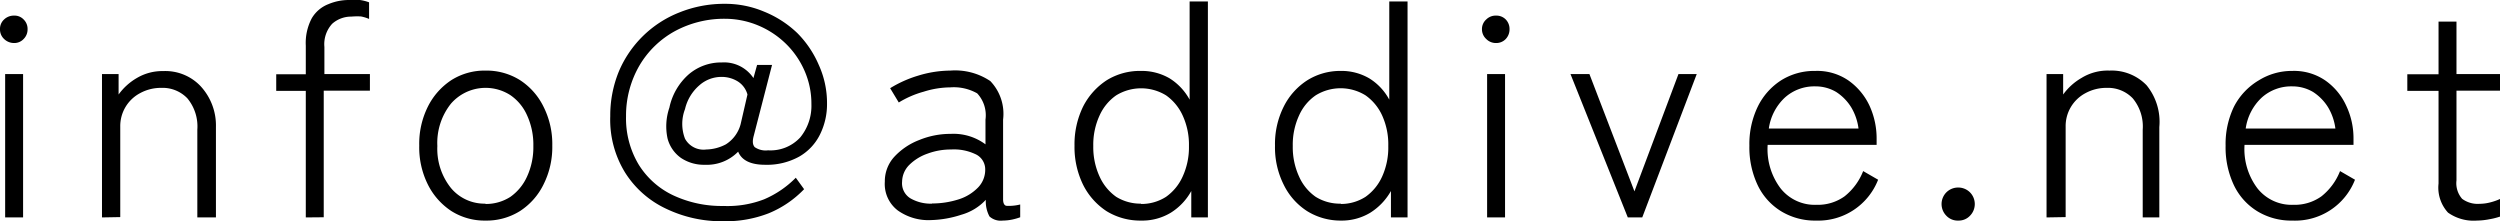
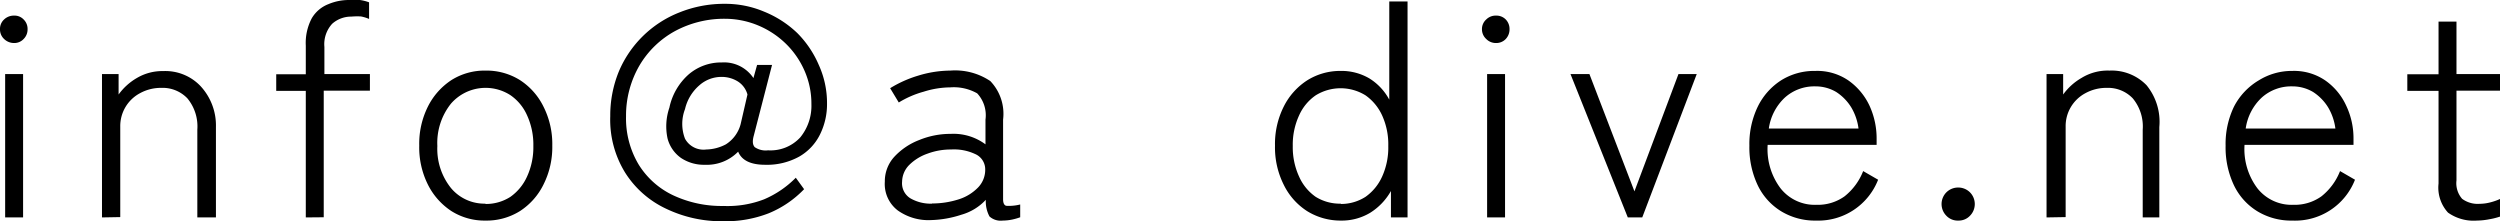
<svg xmlns="http://www.w3.org/2000/svg" preserveAspectRatio="none" width="150.51" height="13.32" viewBox="0 0 150.51 13.32">
  <g id="レイヤー_2" data-name="レイヤー 2">
    <g id="具">
      <path d="M.85,2.59a.85.85,0,0,1-.6-.24A.78.78,0,0,1,0,1.76a.76.76,0,0,1,.25-.59A.84.84,0,0,1,.85.94a.75.75,0,0,1,.57.23.79.79,0,0,1,.24.59.81.81,0,0,1-.24.59A.76.76,0,0,1,.85,2.59ZM.31,13.09V4.46H1.39v8.63Z" />
      <path d="M6.14,13.09V4.46h1l0,1.23a3.55,3.55,0,0,1,1.11-1,3,3,0,0,1,1.57-.41,2.92,2.92,0,0,1,2.23.88A3.48,3.48,0,0,1,13,7.65v5.44H11.88V7.81a2.65,2.65,0,0,0-.6-1.89,2.06,2.06,0,0,0-1.56-.63,2.62,2.62,0,0,0-1.29.32,2.24,2.24,0,0,0-1.19,2v5.46Z" />
      <path d="M18.41,13.09V5.47H16.63v-1h1.78V2.75a3.18,3.18,0,0,1,.36-1.65,2,2,0,0,1,1-.85A3.18,3.18,0,0,1,21,0c.24,0,.46,0,.67,0a2.59,2.59,0,0,1,.55.14v1a2.38,2.38,0,0,0-.49-.15A4,4,0,0,0,21.15,1,1.71,1.71,0,0,0,20,1.43a1.82,1.82,0,0,0-.47,1.4V4.46h2.74v1H19.49v7.62Z" />
      <path d="M29.23,13.28a3.74,3.74,0,0,1-2.05-.57,4.09,4.09,0,0,1-1.42-1.6,5,5,0,0,1-.52-2.34,5,5,0,0,1,.52-2.35,4.09,4.09,0,0,1,1.42-1.6,3.74,3.74,0,0,1,2.05-.57,3.79,3.79,0,0,1,2.07.57,4,4,0,0,1,1.42,1.6,5,5,0,0,1,.53,2.35,5,5,0,0,1-.53,2.34,4,4,0,0,1-1.42,1.6A3.79,3.79,0,0,1,29.23,13.28Zm0-1a2.72,2.72,0,0,0,1.5-.43,3,3,0,0,0,1-1.22,4.23,4.23,0,0,0,.38-1.84,4.24,4.24,0,0,0-.38-1.85,2.88,2.88,0,0,0-1-1.21,2.76,2.76,0,0,0-3.58.51,3.79,3.79,0,0,0-.82,2.55,3.77,3.77,0,0,0,.82,2.53A2.62,2.62,0,0,0,29.23,12.26Z" />
      <path d="M43.56,13.32a7.72,7.72,0,0,1-3.47-.76,5.84,5.84,0,0,1-2.45-2.16A6.06,6.06,0,0,1,36.74,7a7,7,0,0,1,.51-2.68A6.56,6.56,0,0,1,40.9.75,7.21,7.21,0,0,1,43.63.23,6,6,0,0,1,46,.7a6.3,6.3,0,0,1,2,1.29A6.14,6.14,0,0,1,49.29,3.9a5.54,5.54,0,0,1,.5,2.33,4.1,4.1,0,0,1-.42,1.86,3.12,3.12,0,0,1-1.24,1.33,4,4,0,0,1-2.07.5c-.87,0-1.41-.27-1.62-.79a2.63,2.63,0,0,1-2,.79A2.48,2.48,0,0,1,41,9.51a2.08,2.08,0,0,1-.81-1.17,3.47,3.47,0,0,1,.11-1.86,3.67,3.67,0,0,1,1.16-2,3,3,0,0,1,2-.72,2.12,2.12,0,0,1,1.9.94l.22-.79h.9L45.38,8.17c-.09.33-.07.55.06.69a1.16,1.16,0,0,0,.8.19,2.43,2.43,0,0,0,1.94-.78,3,3,0,0,0,.67-2,4.92,4.92,0,0,0-.41-2A5.16,5.16,0,0,0,47.3,2.62a5.32,5.32,0,0,0-1.66-1.09,5.22,5.22,0,0,0-2-.4,6.24,6.24,0,0,0-3,.74,5.6,5.6,0,0,0-2.14,2.07A6,6,0,0,0,37.69,7a5.41,5.41,0,0,0,.75,2.89,4.91,4.91,0,0,0,2.07,1.86,6.88,6.88,0,0,0,3.05.65A6.09,6.09,0,0,0,46,12a5.94,5.94,0,0,0,1.91-1.3l.5.69a6.24,6.24,0,0,1-2.13,1.45A7.14,7.14,0,0,1,43.56,13.32ZM42.52,9a2.63,2.63,0,0,0,1.18-.31,2.05,2.05,0,0,0,.89-1.22L45,5.69a1.35,1.35,0,0,0-.57-.78,1.84,1.84,0,0,0-1-.28,2,2,0,0,0-1.33.51,2.69,2.69,0,0,0-.86,1.43,2.48,2.48,0,0,0,0,1.78A1.27,1.27,0,0,0,42.52,9Z" />
      <path d="M56.05,13.25a3.19,3.19,0,0,1-2-.58,2,2,0,0,1-.78-1.73,2.18,2.18,0,0,1,.58-1.51,4,4,0,0,1,1.49-1,4.93,4.93,0,0,1,1.89-.37,3.23,3.23,0,0,1,2.1.63V7.2a1.93,1.93,0,0,0-.5-1.58,2.86,2.86,0,0,0-1.62-.36,5.43,5.43,0,0,0-1.6.26,5.79,5.79,0,0,0-1.5.65l-.52-.86a7.06,7.06,0,0,1,1.7-.76,6.71,6.71,0,0,1,1.92-.3,3.8,3.8,0,0,1,2.41.63,2.85,2.85,0,0,1,.77,2.32V12c0,.23.07.36.19.39a2.72,2.72,0,0,0,.84-.08v.77a3.45,3.45,0,0,1-.49.14,2.91,2.91,0,0,1-.57.06,1,1,0,0,1-.79-.25,1.92,1.92,0,0,1-.22-1,3.2,3.2,0,0,1-1.48.9A6.35,6.35,0,0,1,56.05,13.25Zm.06-1A5.27,5.27,0,0,0,57.72,12a2.79,2.79,0,0,0,1.18-.73,1.53,1.53,0,0,0,.41-1.16,1,1,0,0,0-.61-.84A3,3,0,0,0,57.26,9a4,4,0,0,0-1.42.25,2.92,2.92,0,0,0-1.11.69,1.46,1.46,0,0,0-.42,1,1.06,1.06,0,0,0,.5,1A2.43,2.43,0,0,0,56.11,12.26Z" />
-       <path d="M68.69,13.28a3.88,3.88,0,0,1-2.06-.56,4.07,4.07,0,0,1-1.42-1.59,5.16,5.16,0,0,1-.52-2.36,5.16,5.16,0,0,1,.52-2.36,4.11,4.11,0,0,1,1.42-1.58,3.79,3.79,0,0,1,2.06-.56,3.33,3.33,0,0,1,1.73.45A3.46,3.46,0,0,1,71.62,6V.09h1.1v13h-1l0-1.59a3.55,3.55,0,0,1-1.24,1.31A3.33,3.33,0,0,1,68.69,13.28Zm0-1a2.75,2.75,0,0,0,1.51-.43,3,3,0,0,0,1-1.22,4.23,4.23,0,0,0,.38-1.84,4.2,4.2,0,0,0-.38-1.84,3,3,0,0,0-1-1.21,2.87,2.87,0,0,0-3,0,2.94,2.94,0,0,0-1,1.21,4.2,4.2,0,0,0-.38,1.84,4.23,4.23,0,0,0,.38,1.84,3,3,0,0,0,1,1.22A2.78,2.78,0,0,0,68.72,12.26Z" />
      <path d="M80.71,13.28a3.82,3.82,0,0,1-2-.56,3.92,3.92,0,0,1-1.42-1.59,5,5,0,0,1-.53-2.36,5,5,0,0,1,.53-2.36,4,4,0,0,1,1.42-1.58,3.73,3.73,0,0,1,2-.56,3.31,3.31,0,0,1,1.73.45A3.38,3.38,0,0,1,83.64,6V.09h1.1v13h-1l0-1.59a3.66,3.66,0,0,1-1.25,1.31A3.33,3.33,0,0,1,80.71,13.28Zm0-1a2.74,2.74,0,0,0,1.5-.43,3,3,0,0,0,1-1.22,4.23,4.23,0,0,0,.37-1.84,4.2,4.2,0,0,0-.37-1.84,3,3,0,0,0-1-1.21,2.85,2.85,0,0,0-3,0,2.89,2.89,0,0,0-1,1.21,4.2,4.2,0,0,0-.38,1.84,4.23,4.23,0,0,0,.38,1.84,2.92,2.92,0,0,0,1,1.22A2.75,2.75,0,0,0,80.75,12.26Z" />
      <path d="M90.07,2.59a.81.81,0,0,1-.59-.24.79.79,0,0,1-.26-.59.77.77,0,0,1,.26-.59.8.8,0,0,1,.59-.23.78.78,0,0,1,.58.23.82.82,0,0,1,.23.59.84.84,0,0,1-.23.59A.78.78,0,0,1,90.07,2.59Zm-.54,10.5V4.46h1.08v8.63Z" />
      <path d="M98,13.09,94.55,4.46h1.14l2.71,7.06,2.65-7.06h1.1l-3.28,8.63Z" />
      <path d="M109.33,13.28a3.92,3.92,0,0,1-2.08-.55,3.71,3.71,0,0,1-1.42-1.56,5.31,5.31,0,0,1-.51-2.4,5.16,5.16,0,0,1,.51-2.36,3.93,3.93,0,0,1,1.41-1.58,3.76,3.76,0,0,1,2.05-.56,3.32,3.32,0,0,1,2,.58,3.85,3.85,0,0,1,1.26,1.51,4.71,4.71,0,0,1,.43,2v.36h-6.56a3.92,3.92,0,0,0,.77,2.61,2.62,2.62,0,0,0,2.17,1,2.76,2.76,0,0,0,1.69-.51,3.62,3.62,0,0,0,1.12-1.52l.9.52A3.87,3.87,0,0,1,109.33,13.28Zm-2.84-5.54h5.4a3.3,3.3,0,0,0-.44-1.28,2.93,2.93,0,0,0-.9-.92,2.42,2.42,0,0,0-1.26-.34,2.65,2.65,0,0,0-1.84.68A3.15,3.15,0,0,0,106.49,7.74Z" />
      <path d="M117.9,13.28a.94.94,0,0,1-.72-.29,1,1,0,0,1-.29-.7,1,1,0,0,1,.29-.71,1,1,0,0,1,.72-.29,1,1,0,0,1,.7.29,1,1,0,0,1,.29.71,1,1,0,0,1-.29.7A.93.93,0,0,1,117.9,13.28Z" />
      <path d="M123.21,13.09V4.46h1l0,1.23a3.55,3.55,0,0,1,1.11-1A3,3,0,0,1,127,4.25a2.92,2.92,0,0,1,2.23.88A3.48,3.48,0,0,1,130,7.65v5.44H129V7.81a2.65,2.65,0,0,0-.6-1.89,2.06,2.06,0,0,0-1.56-.63,2.62,2.62,0,0,0-1.29.32,2.24,2.24,0,0,0-1.19,2v5.46Z" />
      <path d="M138,13.28a3.92,3.92,0,0,1-2.08-.55,3.71,3.71,0,0,1-1.42-1.56,5.31,5.31,0,0,1-.51-2.4,5.16,5.16,0,0,1,.51-2.36A3.93,3.93,0,0,1,136,4.83,3.76,3.76,0,0,1,138,4.27a3.32,3.32,0,0,1,2,.58,3.74,3.74,0,0,1,1.25,1.51,4.57,4.57,0,0,1,.44,2v.36h-6.56a3.92,3.92,0,0,0,.77,2.61,2.62,2.62,0,0,0,2.17,1,2.76,2.76,0,0,0,1.69-.51,3.62,3.62,0,0,0,1.12-1.52l.9.52A3.87,3.87,0,0,1,138,13.28ZM135.2,7.74h5.4a3.3,3.3,0,0,0-.44-1.28,2.93,2.93,0,0,0-.9-.92A2.42,2.42,0,0,0,138,5.2a2.65,2.65,0,0,0-1.84.68A3.15,3.15,0,0,0,135.2,7.74Z" />
      <path d="M149.11,13.28a2.66,2.66,0,0,1-1.73-.48,2.23,2.23,0,0,1-.57-1.75V5.47h-1.88v-1h1.88V1.3h1.08V4.46h2.62v1h-2.62v5.4a1.43,1.43,0,0,0,.34,1.11,1.58,1.58,0,0,0,1.06.3,2.6,2.6,0,0,0,.65-.09,3.37,3.37,0,0,0,.57-.2v1.06a4.23,4.23,0,0,1-.64.16A4.13,4.13,0,0,1,149.11,13.28Z" />
    </g>
  </g>
</svg>